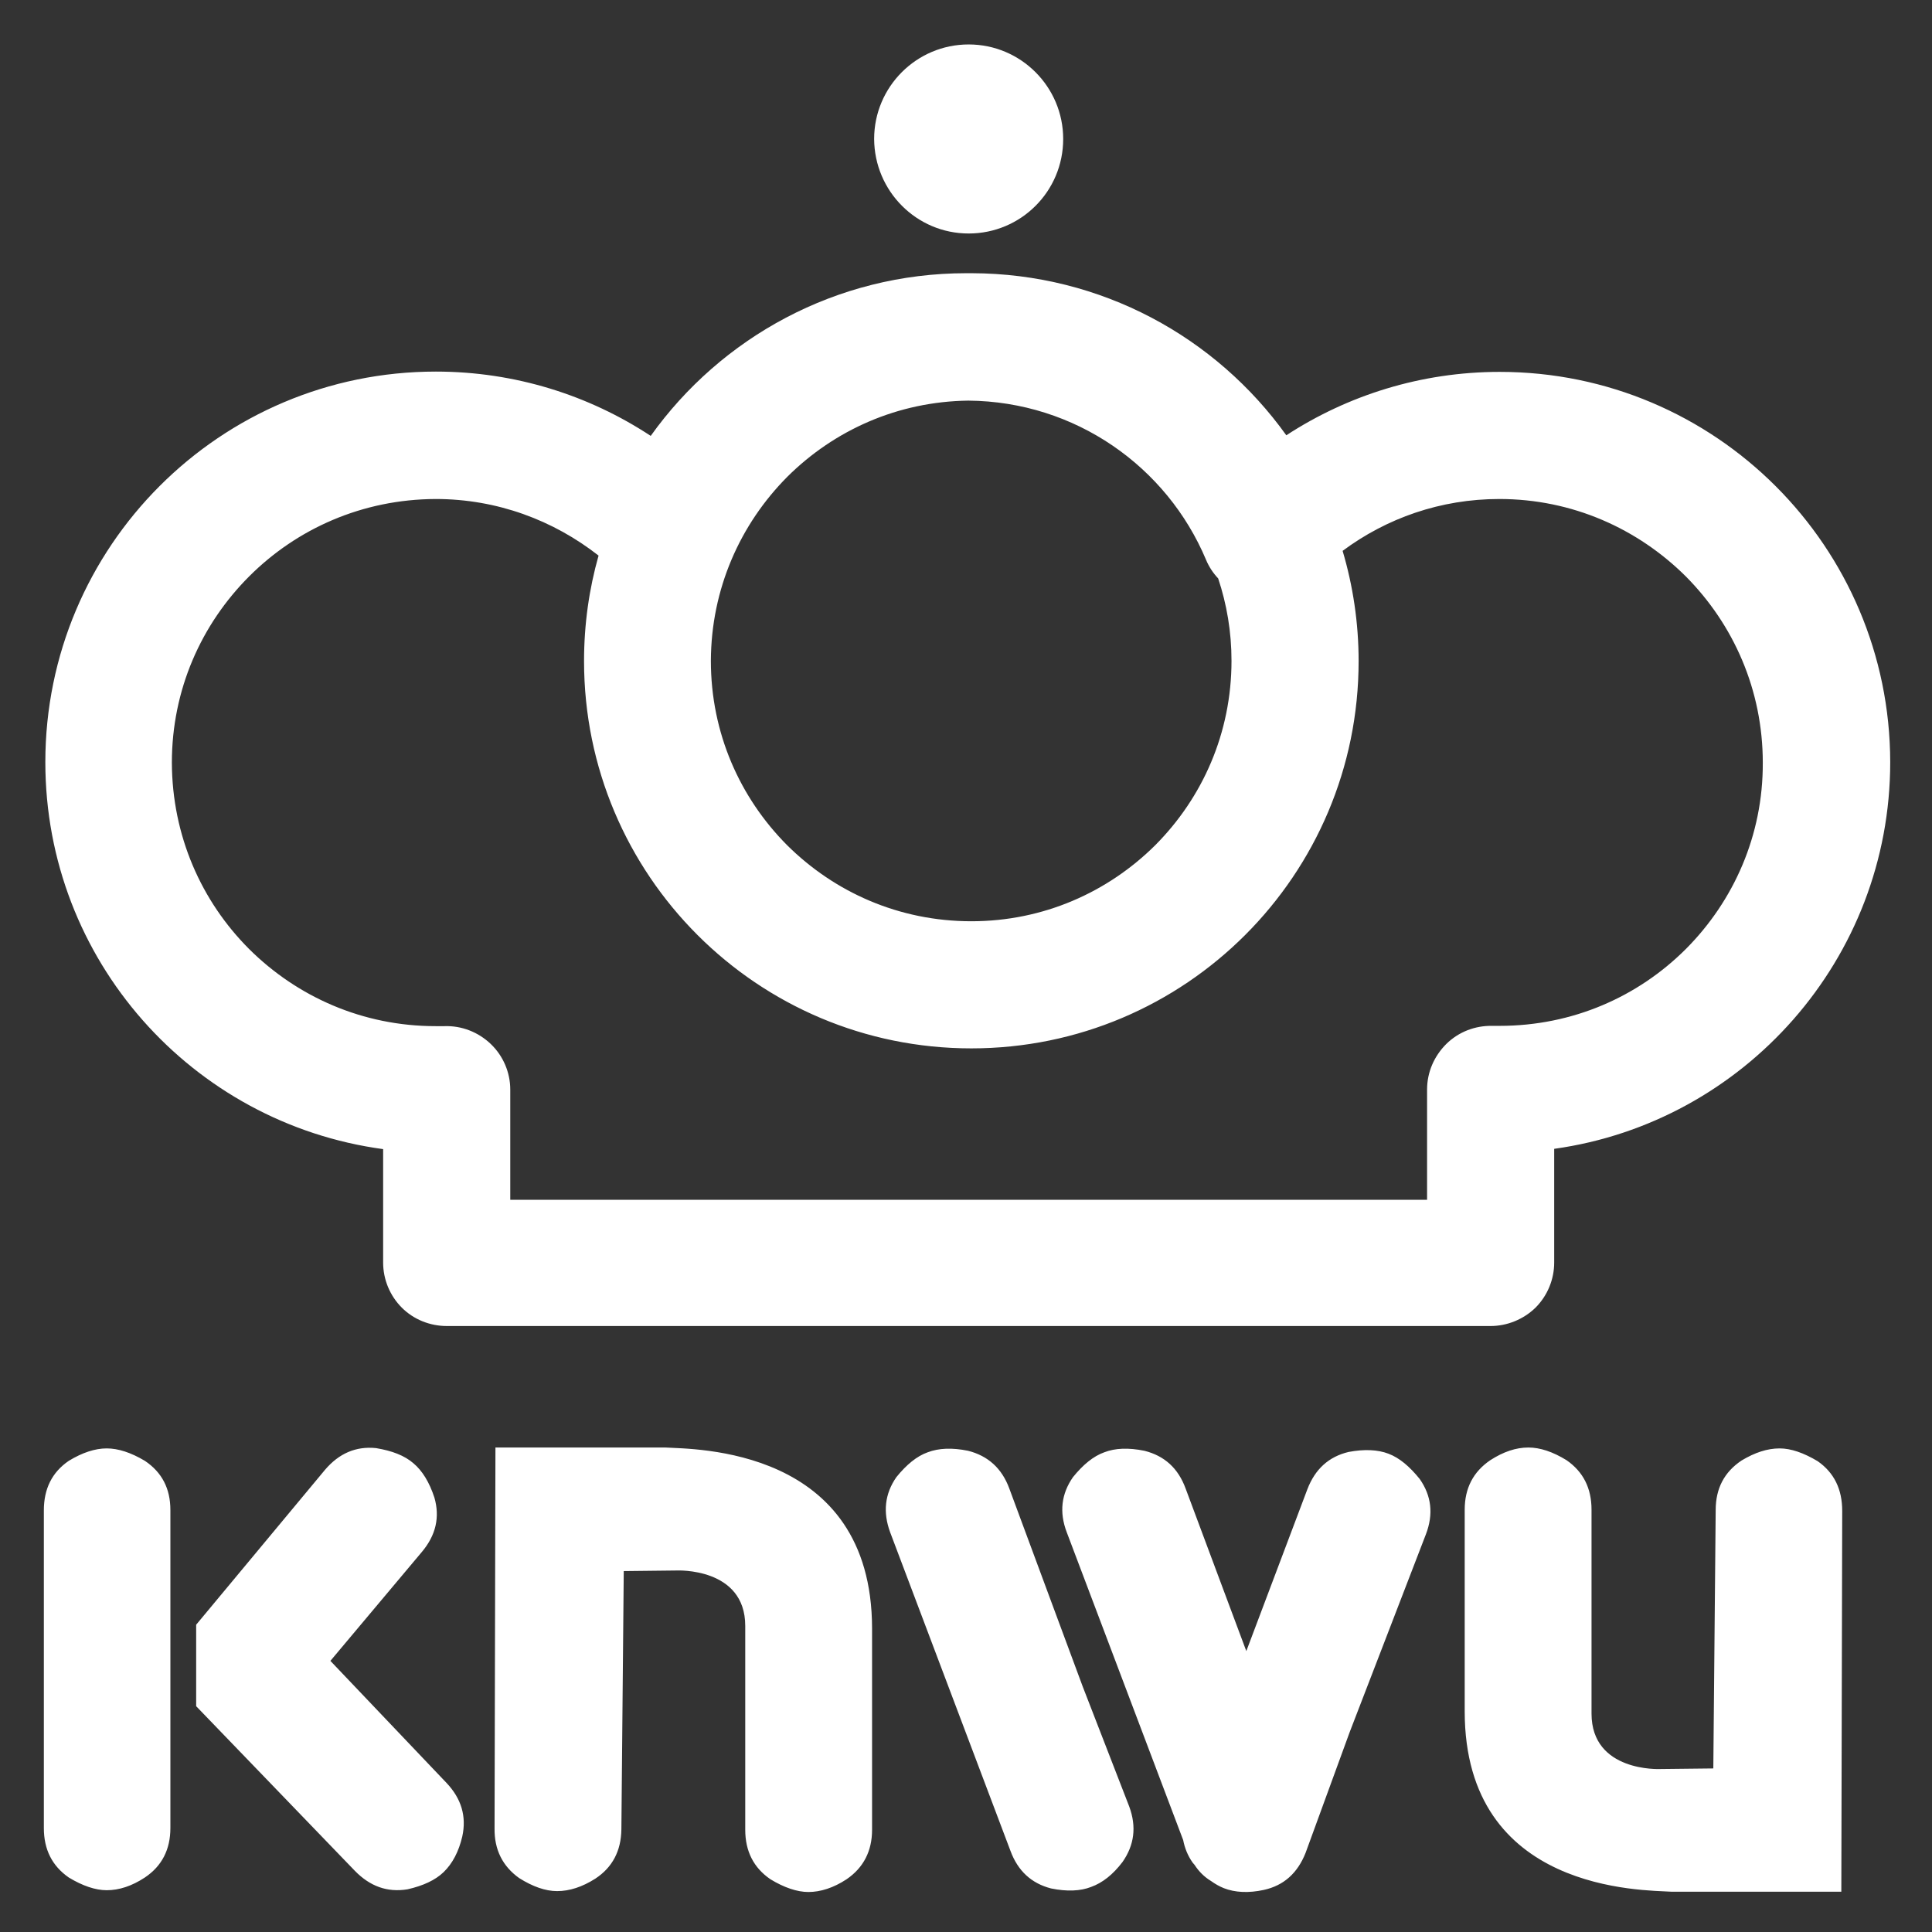
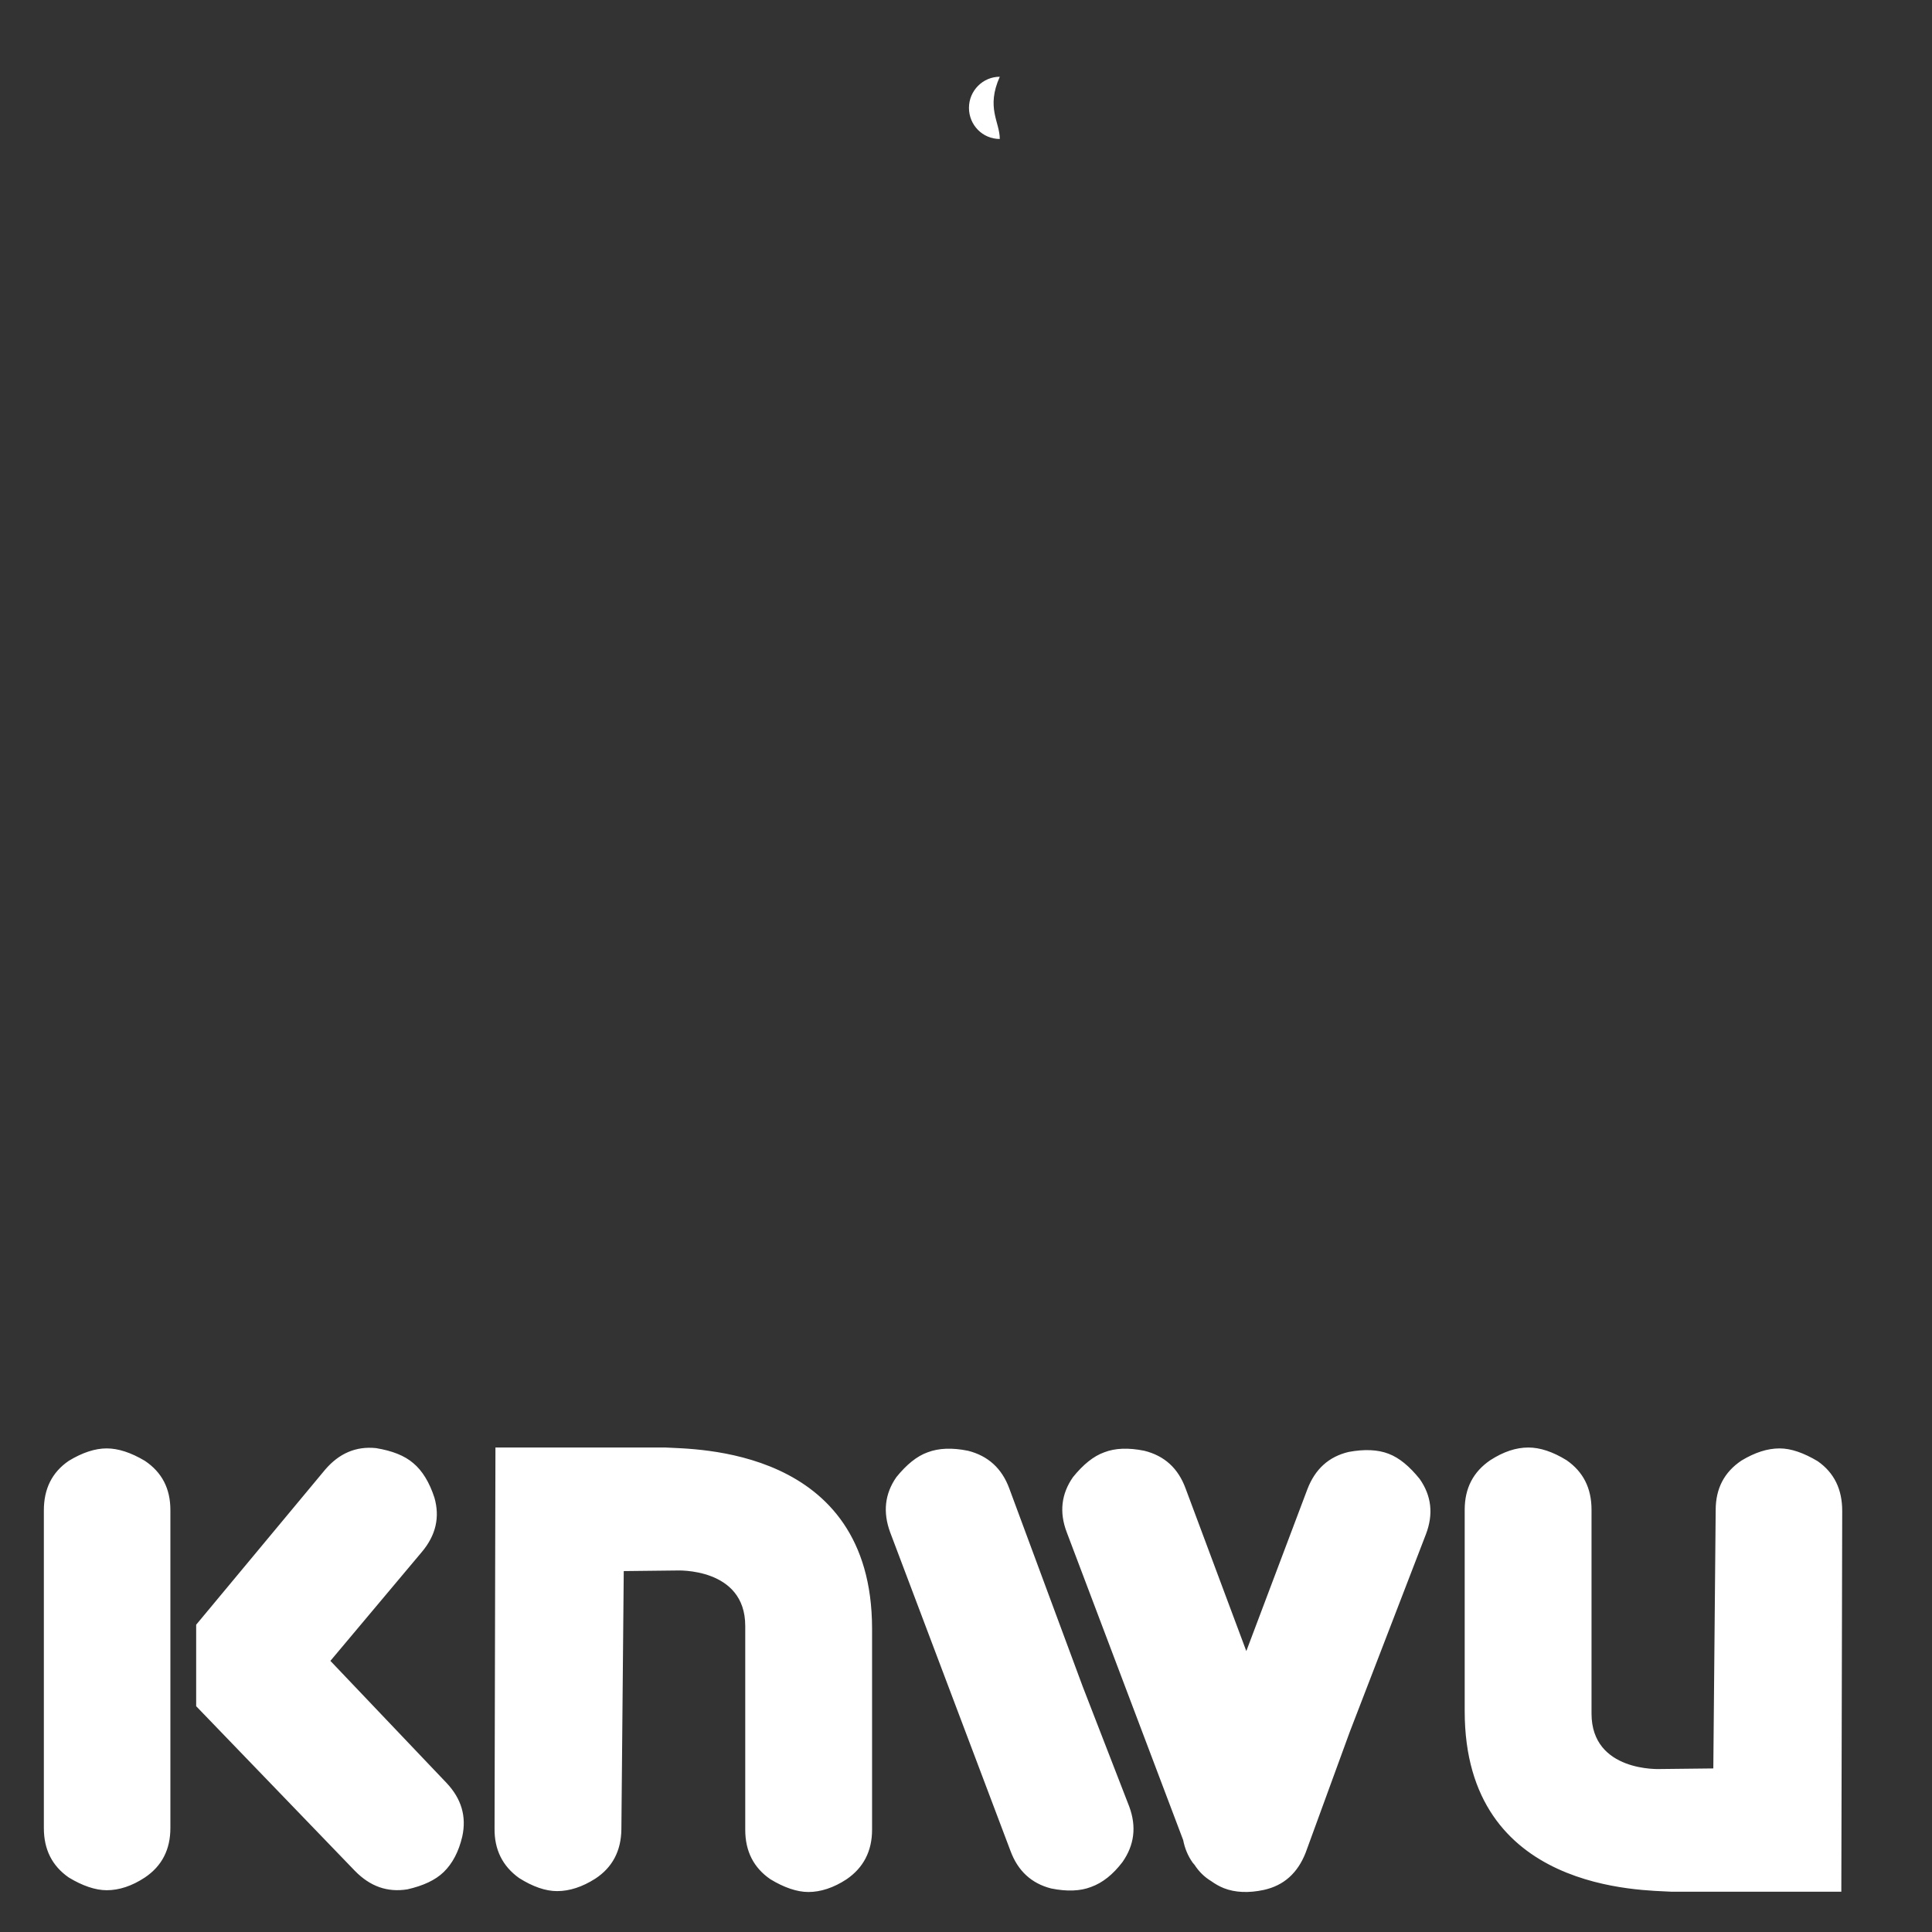
<svg xmlns="http://www.w3.org/2000/svg" version="1.1" id="图层_1" x="0px" y="0px" width="652px" height="652px" viewBox="0 0 652 652" style="enable-background:new 0 0 652 652;" xml:space="preserve">
  <rect x="0" y="0" width="652" height="652" fill="#333333" stroke="none" />
  <style type="text/css">
	.st0{fill:#FFFFFF;}
</style>
  <g id="XMLID_26_">
-     <path id="XMLID_25_" class="st0" d="M337.4,46.9c0,5.8-4.7,10.5-10.5,10.5c-5.8,0-10.4-4.7-10.4-10.5c0-5.8,4.7-10.5,10.4-10.5   C332.7,36.4,337.4,41.1,337.4,46.9" />
-     <path class="st0" d="M506.1,125.5c-26.5,0-51.3,7.9-72,21.4c-23.7-33.1-62.4-54.6-106.2-54.7l-1,0l-0.8,0   c-43.9,0-82.8,21.7-106.5,54.9c-20.8-13.7-45.8-21.7-72.5-21.7c-72.8,0-131.8,59-131.8,131.8c0,66.8,49.6,121.9,114,130.6v38.3   c0,5.7,2.3,11.2,6.3,15.2c4,4,9.5,6.2,15.2,6.2H503c5.7,0,11.2-2.3,15.2-6.2c4-4,6.3-9.5,6.3-15.2v-38.4   c64-8.9,113.4-64,113.4-130.5C637.8,184.5,578.9,125.5,506.1,125.5 M265.7,160.9c15.8-15.7,37.2-25.4,61.1-25.7   c36.1,0.3,67,22.3,80.2,53.7c1,2.4,2.4,4.5,4.1,6.3c2.9,8.7,4.5,18,4.5,27.8c0,24.4-9.8,46.2-25.7,62.2   c-16,15.9-37.8,25.7-62.1,25.7c-24.4,0-46.2-9.8-62.2-25.7c-15.9-16-25.7-37.8-25.7-62.2C240,198.7,249.8,176.9,265.7,160.9    M569,320.2c-16.2,16.2-38.3,26-62.9,26l-2.5,0c-5.8-0.1-11.3,2-15.5,6.1c-4.1,4.1-6.5,9.5-6.5,15.4v37.2H172.2v-37.2   c0-5.8-2.4-11.4-6.6-15.4c-4.2-4-9.8-6.2-15.6-6l-3,0c-24.6,0-46.7-9.9-62.9-26c-16.2-16.2-26-38.3-26.1-62.9   c0-24.6,9.9-46.7,26.1-62.9c16.1-16.1,38.2-26,62.9-26.1c20.8,0,39.8,7.2,55,19.1c-3.2,11.3-4.9,23.2-4.9,35.6   c0,72.2,58.5,130.7,130.7,130.7c72.2,0,130.7-58.5,130.7-130.7c0-12.9-1.9-25.4-5.4-37.2c14.8-11,33-17.5,52.9-17.5   c24.6,0,46.7,10,62.9,26.1c16.1,16.2,26,38.3,26,62.9C595,281.9,585.1,304,569,320.2 M326.9,78.8c17.6,0,31.9-14.2,31.9-31.9   c0-17.6-14.3-31.9-31.9-31.9c-17.6,0-31.9,14.3-31.9,31.9C295.1,64.5,309.3,78.8,326.9,78.8 M326.9,46.9L326.9,46.9v11V46.9z" />
+     <path id="XMLID_25_" class="st0" d="M337.4,46.9c-5.8,0-10.4-4.7-10.4-10.5c0-5.8,4.7-10.5,10.4-10.5   C332.7,36.4,337.4,41.1,337.4,46.9" />
    <path class="st0" d="M48.9,493c-4.7-2.8-9-4.2-12.9-4.2c-3.9,0-8.2,1.4-12.8,4.2c-5.7,3.9-8.4,9.5-8.4,16.7v107.2   c0,7.3,2.8,12.8,8.4,16.7c4.6,2.8,9,4.3,12.8,4.3c4.2,0,8.5-1.4,12.9-4.3c5.8-3.9,8.6-9.5,8.6-16.7V509.6   C57.5,502.4,54.7,496.9,48.9,493 M365.4,569.2L354.2,539l-13.6-36.7c-2.5-6.8-7.2-11-13.9-12.7c-5.4-1.1-9.9-0.9-13.6,0.5   c-3.7,1.3-7.2,4.2-10.6,8.4c-3.9,5.6-4.6,11.8-2.1,18.6l40.6,107.5c2.5,6.8,7.1,11,13.7,12.7c5.4,1.1,9.9,0.9,13.5-0.5   c3.9-1.4,7.4-4.2,10.6-8.4c4-5.7,4.8-11.9,2.3-18.7L365.4,569.2z M468.6,490.6c-3.6-1.4-8.2-1.6-13.5-0.6   c-6.7,1.6-11.3,5.8-13.9,12.6l-20.6,54.6l-6.8-18.2l-13.7-36.7c-2.5-6.8-7.1-11-13.9-12.7c-5.4-1.1-9.9-0.9-13.5,0.5   c-3.7,1.3-7.2,4.2-10.6,8.4c-3.9,5.6-4.7,11.8-2.1,18.6l39.3,103.9c0.5,2.6,1.5,5.2,3.2,7.6l0.6,0.7c1.5,2.3,3.3,4.1,5.6,5.5   c1.4,1,2.8,1.8,4.3,2.4c3.8,1.5,8.4,1.7,13.5,0.6c6.8-1.5,11.4-5.7,14.1-12.5l14.9-40.8l11.6-30.1l14.1-36.6   c2.6-6.8,1.9-13-2.1-18.7C475.7,494.9,472.3,492,468.6,490.6 M111.5,560.5l30.9-36.8c4.7-5.6,6.1-11.7,4.2-18.3   c-1.7-5.2-4.1-9.1-7.1-11.6c-3-2.6-7.2-4.2-12.6-5.1c-6.8-0.7-12.5,1.8-17.2,7.3l-43.5,52.3v27.5l53.6,55.6   c5.1,5.2,10.9,7.3,17.7,6.2c5.3-1.2,9.4-3.1,12.2-5.8c3-2.9,5.1-6.9,6.3-12c1.5-6.8-0.3-12.8-5.3-18.1L111.5,560.5z M224.6,488.5   h-57.4l-0.3,128.5c-0.1,7.2,2.7,12.8,8.3,16.8c4.6,2.9,8.9,4.4,12.8,4.4c4.2,0,8.5-1.4,12.9-4.2c5.8-3.8,8.7-9.4,8.8-16.6l0.8-87.2   l17.9-0.2c0,0,23.1-1.1,23.1,18.7v68.8c0,7.2,2.8,12.8,8.5,16.7c4.6,2.8,9,4.3,12.8,4.3c4.1,0,8.5-1.4,12.9-4.3   c5.7-3.9,8.6-9.5,8.6-16.7v-68C294.2,488.1,233.9,489.1,224.6,488.5 M613.4,493.1c-4.7-2.8-9-4.3-12.8-4.3c-4.2,0-8.4,1.4-12.9,4.1   c-5.8,3.9-8.7,9.4-8.7,16.7l-0.8,87.2l-18,0.2c0,0-23.1,1.1-23.1-18.7v-68.8c0-7.3-2.8-12.8-8.4-16.7c-4.7-2.9-9-4.3-12.9-4.3   c-4.2,0-8.4,1.4-12.9,4.3c-5.7,3.9-8.6,9.4-8.6,16.7v68c0,61.2,60.4,60.3,69.7,60.9h57.4l0.3-128.5   C621.7,502.6,619,497,613.4,493.1" />
  </g>
</svg>